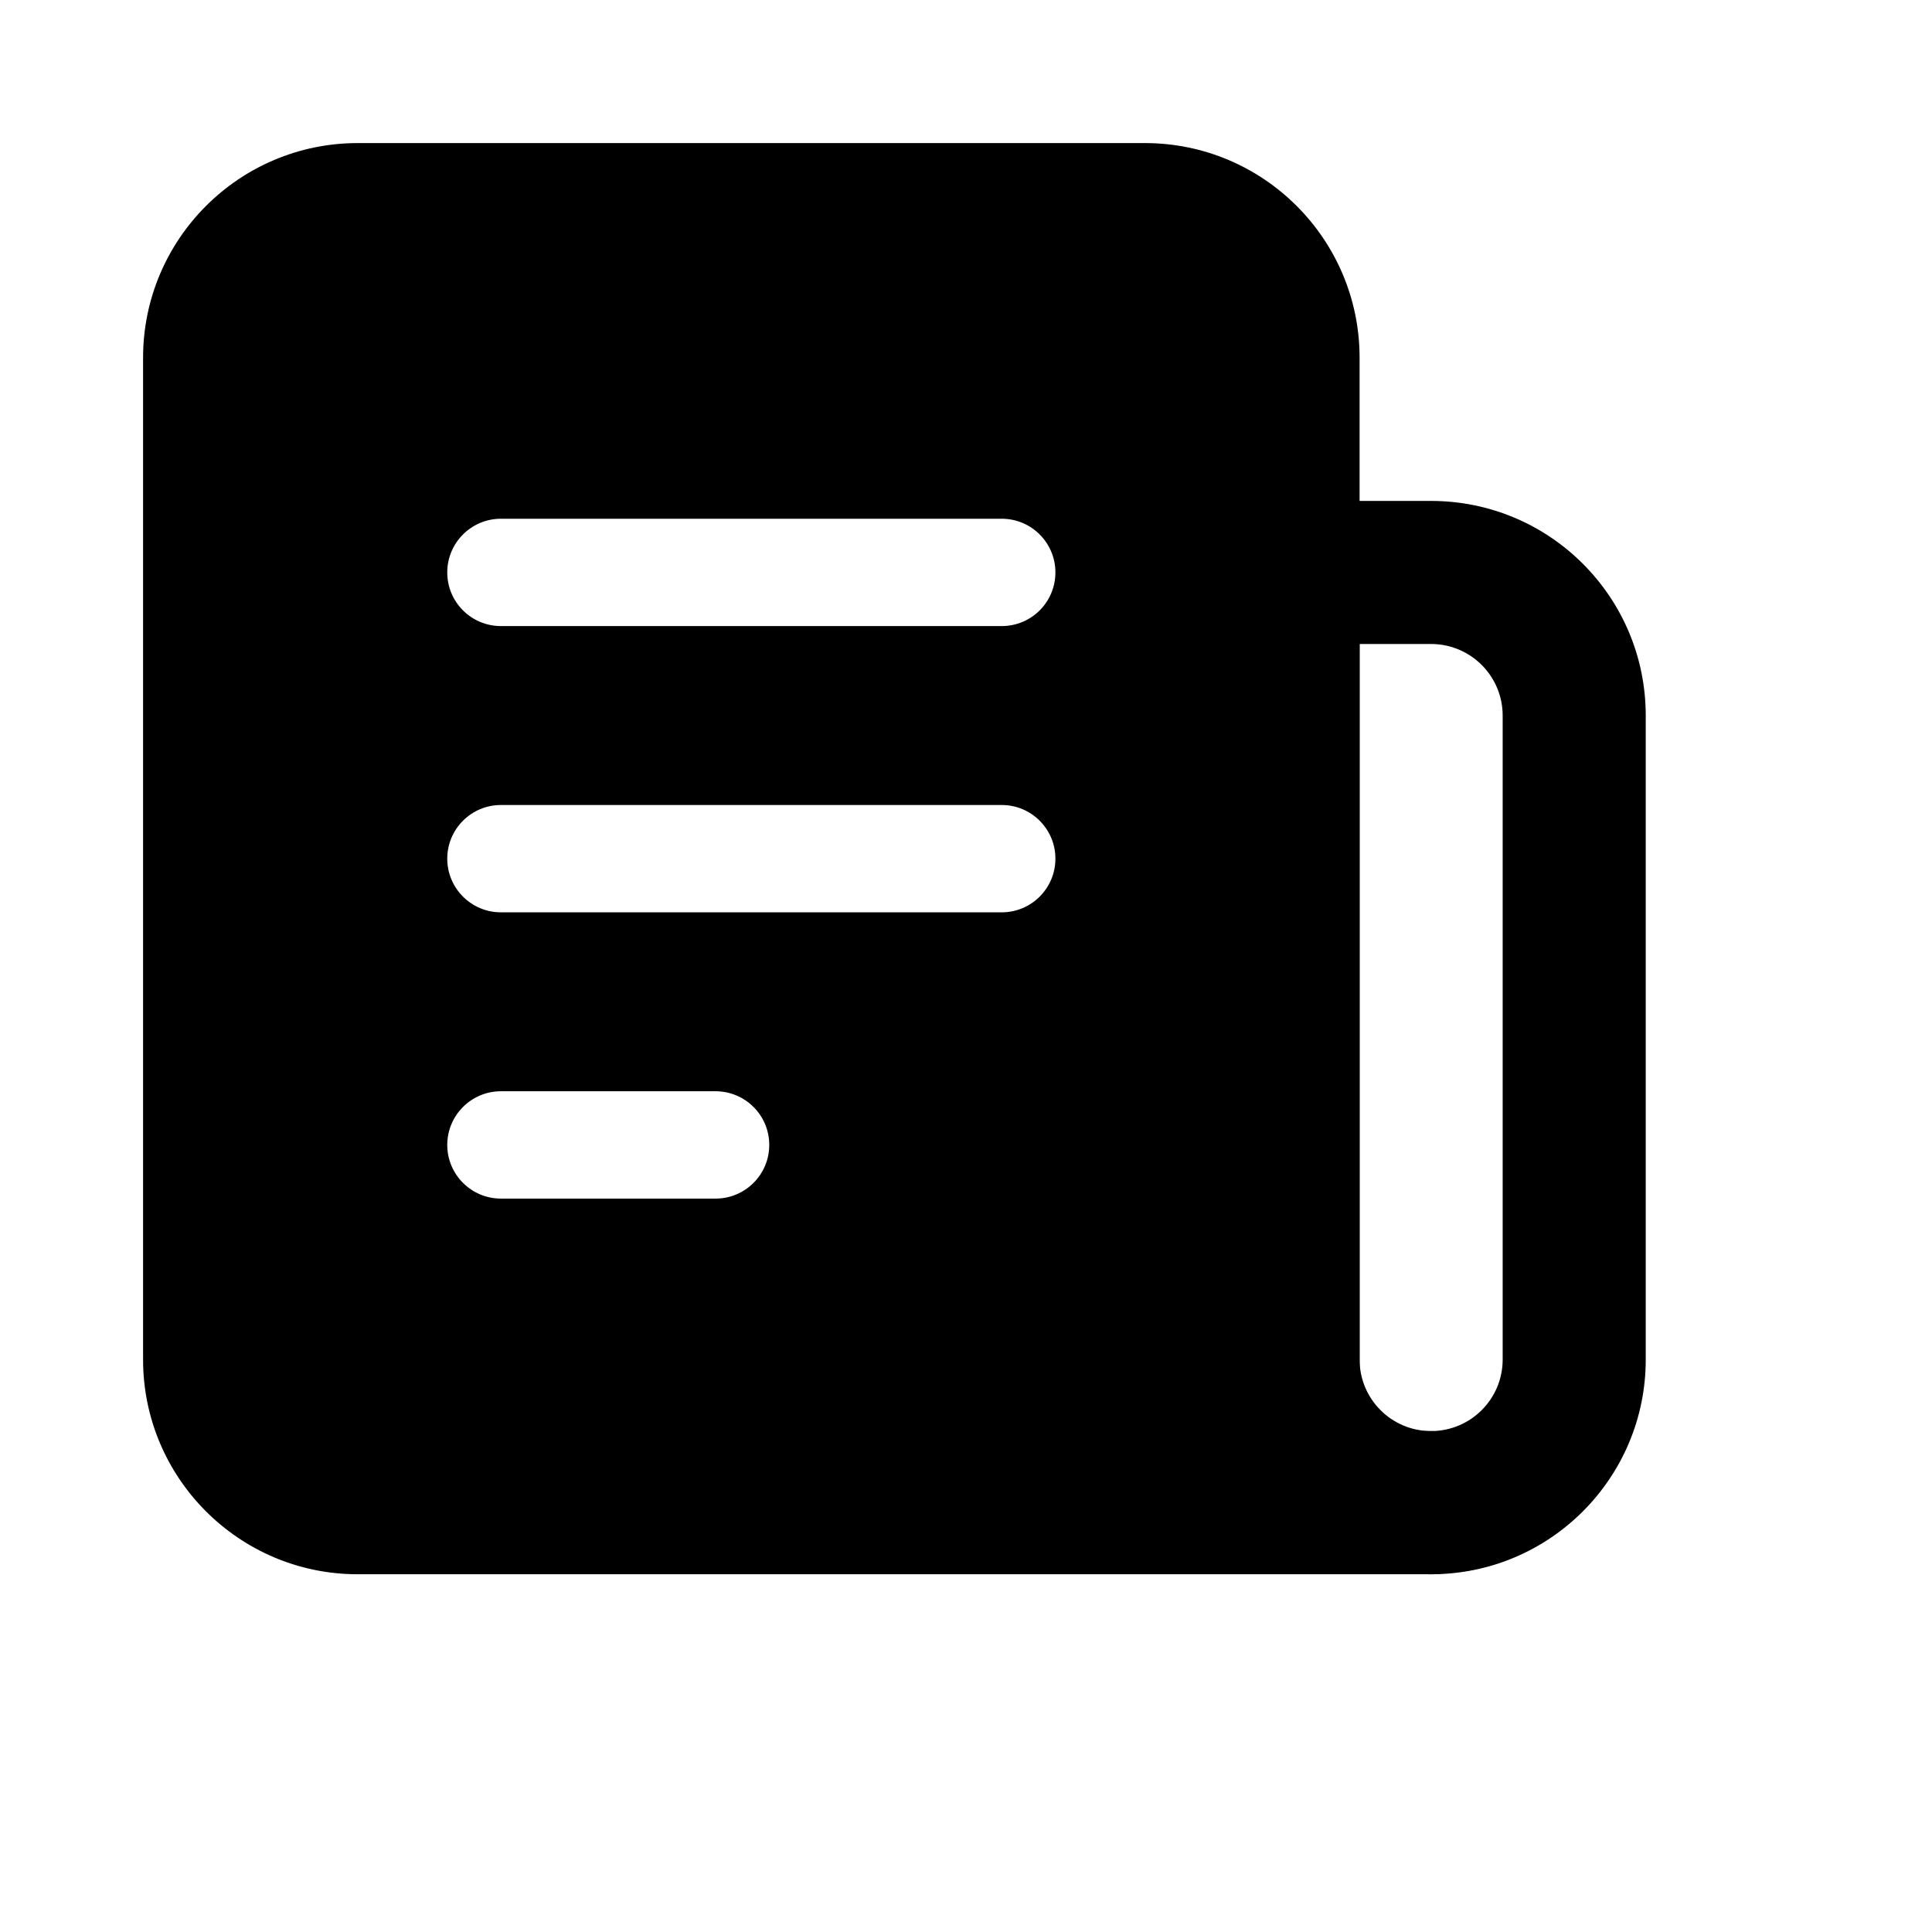
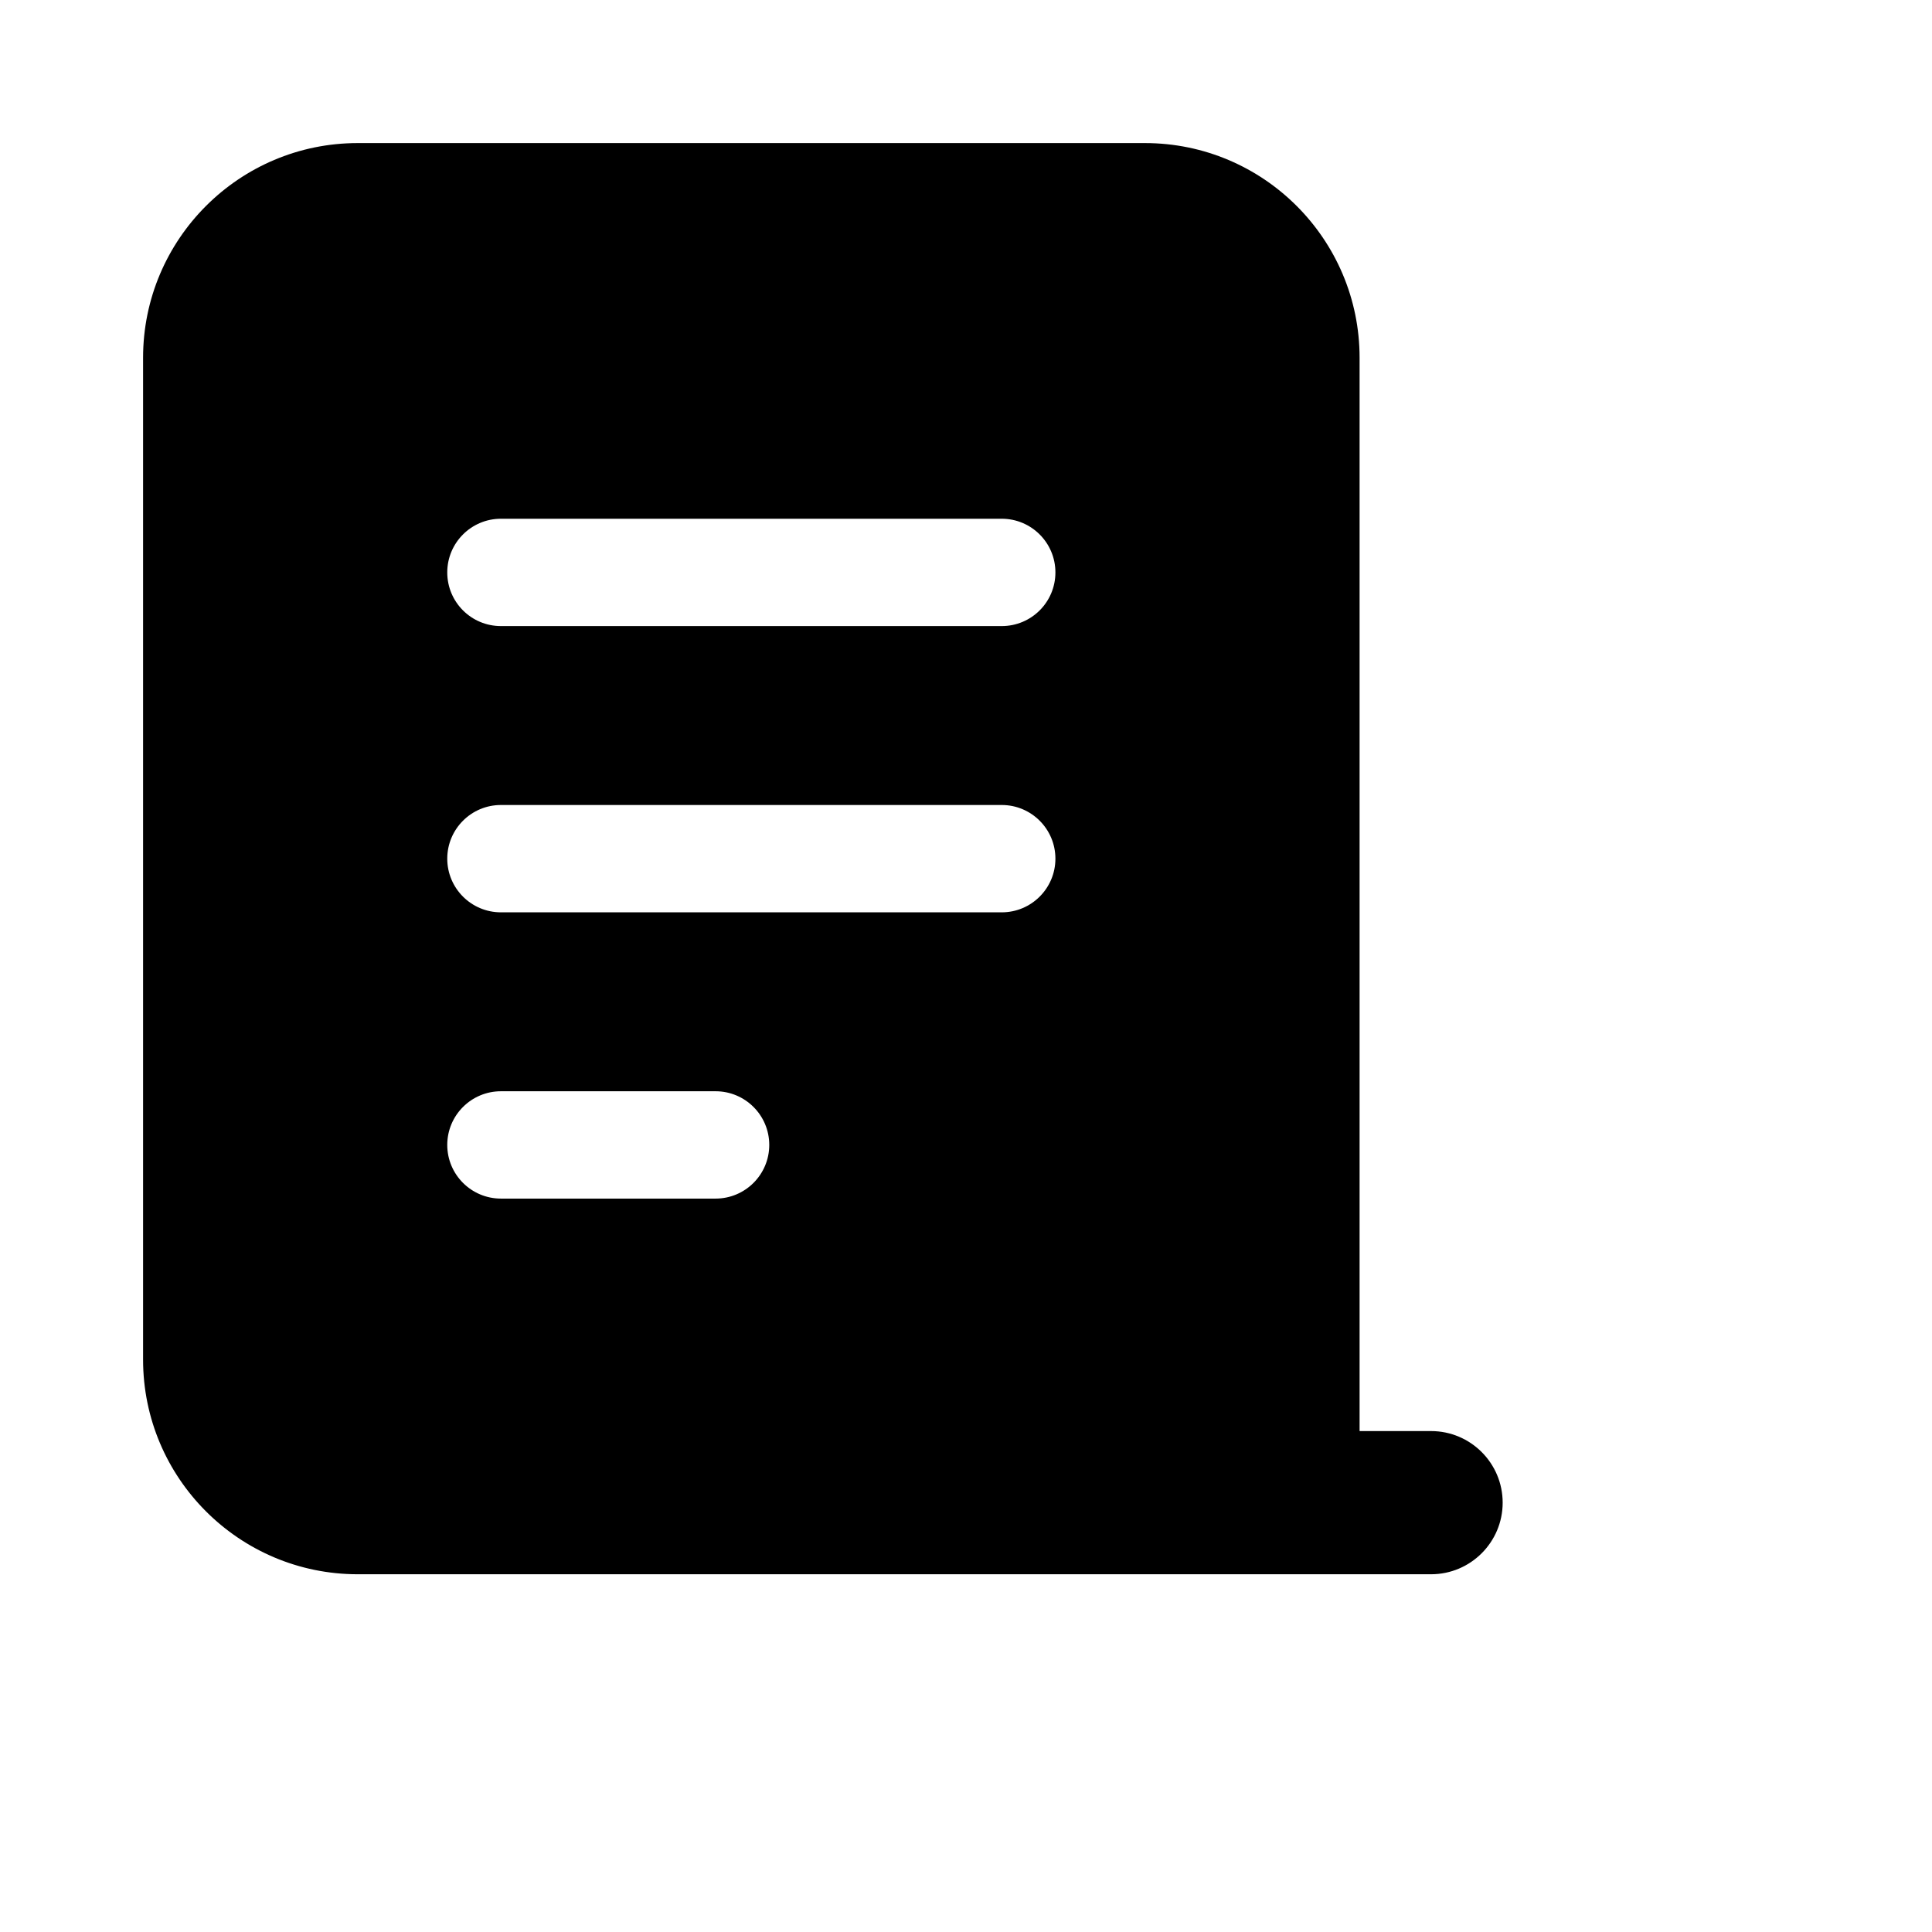
<svg xmlns="http://www.w3.org/2000/svg" width="18" height="18" viewBox="0 0 18 18" fill="none">
  <path fill-rule="evenodd" clip-rule="evenodd" d="M3.333 1.333C2.229 1.333 1.333 2.229 1.333 3.333V12.667C1.333 13.771 2.229 14.667 3.333 14.667H13.333C13.701 14.667 14 14.368 14 14C14 13.632 13.701 13.333 13.333 13.333H12.667V3.333C12.667 2.229 11.771 1.333 10.667 1.333H3.333ZM4.667 4.833C4.391 4.833 4.167 5.057 4.167 5.333C4.167 5.61 4.391 5.833 4.667 5.833H9.333C9.609 5.833 9.833 5.61 9.833 5.333C9.833 5.057 9.609 4.833 9.333 4.833H4.667ZM4.667 8.5H9.333C9.609 8.5 9.833 8.276 9.833 8C9.833 7.724 9.609 7.5 9.333 7.5H4.667C4.391 7.5 4.167 7.724 4.167 8C4.167 8.276 4.391 8.5 4.667 8.5ZM4.667 10.167C4.391 10.167 4.167 10.391 4.167 10.667C4.167 10.943 4.391 11.167 4.667 11.167H6.667C6.943 11.167 7.167 10.943 7.167 10.667C7.167 10.391 6.943 10.167 6.667 10.167H4.667Z" fill="black" />
-   <path fill-rule="evenodd" clip-rule="evenodd" d="M11.333 5.333C11.333 4.965 11.632 4.667 12 4.667H13.333C14.438 4.667 15.333 5.562 15.333 6.667V12.667C15.333 13.771 14.438 14.667 13.333 14.667C12.229 14.667 11.333 13.771 11.333 12.667V5.333ZM12.667 6V12.667C12.667 13.035 12.965 13.333 13.333 13.333C13.701 13.333 14 13.035 14 12.667V6.667C14 6.298 13.701 6 13.333 6H12.667Z" fill="black" />
</svg>